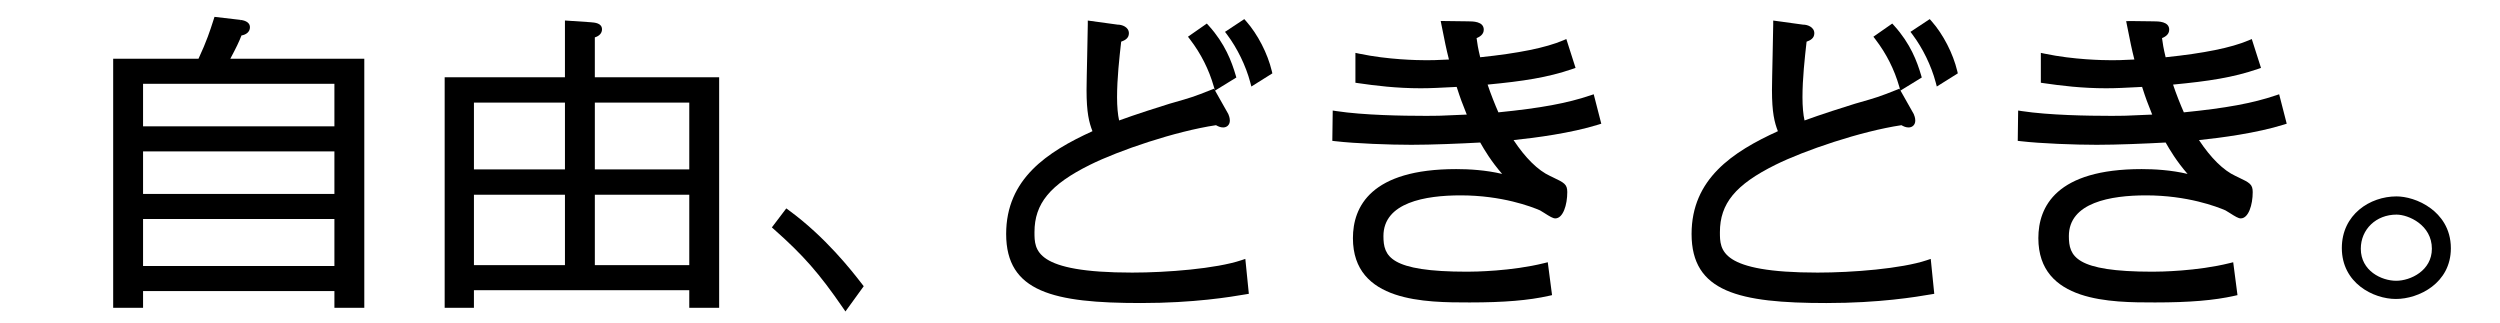
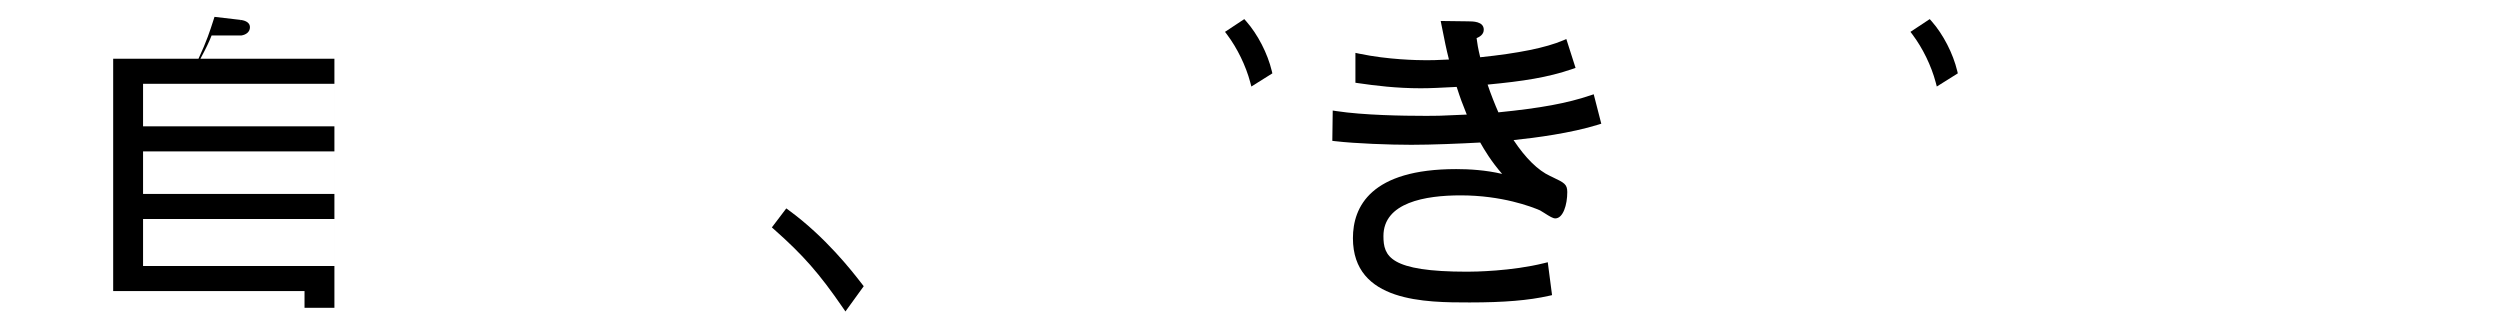
<svg xmlns="http://www.w3.org/2000/svg" viewBox="0 0 310 40">
-   <path d="m29.945 4.395c.557-.087 1.047-.431 1.047-1.012 0-.753-.892-.878-1.185-.919l-.069.398.056-.4-3.197-.373-.193.596c-.332 1.035-.782 2.439-1.791 4.596h-10.58v30.889h3.706v-2.077h23.727v2.077h3.706v-30.889h-16.613c.777-1.457 1.067-2.076 1.386-2.886zm-12.206 11.268v-5.274h23.727v5.274zm0 8.383v-5.275h23.727v5.275zm23.727 3.108v5.831h-23.727v-5.831z" />
-   <path d="m73.76 4.635c.556-.167.888-.529.888-.993 0-.781-.881-.846-1.42-.886l-3.175-.214v7.038h-14.914v28.59h3.628v-2.189h26.702v2.189h3.706v-28.589h-15.416v-4.945zm11.71 19.515v8.725h-11.71v-8.725zm-11.71-3.145v-8.279h11.71v8.279zm-3.706 3.145v8.725h-11.286v-8.725zm0-11.424v8.279h-11.286v-8.279z" />
+   <path d="m29.945 4.395c.557-.087 1.047-.431 1.047-1.012 0-.753-.892-.878-1.185-.919l-.069.398.056-.4-3.197-.373-.193.596c-.332 1.035-.782 2.439-1.791 4.596h-10.58v30.889v-2.077h23.727v2.077h3.706v-30.889h-16.613c.777-1.457 1.067-2.076 1.386-2.886zm-12.206 11.268v-5.274h23.727v5.274zm0 8.383v-5.275h23.727v5.275zm23.727 3.108v5.831h-23.727v-5.831z" />
  <path d="m97.821 26.075-.321-.234-1.789 2.358.281.248c3.616 3.201 5.606 5.468 8.517 9.704l.325.472 2.268-3.133-.351-.45c-1.08-1.392-4.365-5.628-8.929-8.964z" />
  <path d="m154.525 2.633-.233-.264-2.391 1.581.259.343c1.259 1.671 2.331 3.879 2.869 5.906l.14.53 2.604-1.633-.067-.282c-.52-2.177-1.739-4.546-3.181-6.182z" />
-   <path d="m153.94 32.264c-3.157 1.056-9.237 1.537-13.55 1.537-12.115 0-12.115-2.778-12.115-5.011 0-3.553 1.93-5.896 6.885-8.354 3.593-1.783 10.556-4.154 15.624-4.913.245.137.525.281.888.281.488 0 .829-.349.829-.85 0-.35-.124-.65-.19-.812l-1.643-2.911 2.639-1.621-.087-.297c-.496-1.686-1.322-3.907-3.334-6.129l-.239-.264-2.338 1.632.256.336c1.349 1.762 2.34 3.727 2.946 5.838l.134.465-.109-.192-.327.131c-2.18.871-2.578.986-4.793 1.619l-.389.111c-.971.289-4.484 1.419-6.257 2.077-.164-.722-.255-1.739-.255-2.876 0-2.343.28-4.841.505-6.847l.005-.046c.461-.163.958-.42.958-1.044 0-.781-.875-1.078-1.392-1.068l-3.705-.508v.463c0 .553-.036 2.158-.074 3.857-.039 1.784-.08 3.629-.08 4.303 0 2.786.308 4.007.733 5.096-5.605 2.559-10.702 5.913-10.702 12.745 0 7.2 5.873 8.564 16.709 8.564 6.63 0 11.102-.758 13.011-1.082l.373-.063-.436-4.328-.48.16z" />
  <path d="m197.207 11.827c-2.86.971-6.178 1.584-11.406 2.104-.39-.877-.977-2.348-1.337-3.442 4.395-.42 7.425-.871 10.531-1.939l.374-.129-1.143-3.58-.407.172c-2.153.909-5.516 1.592-10.275 2.086-.272-1.133-.362-1.707-.447-2.373.387-.158.89-.449.89-1.047 0-1.034-1.358-1.031-1.944-1.034l-3.396-.044.097.489c.415 2.095.584 2.943.925 4.289-1.836.087-2.002.087-2.846.087-1.032 0-4.68-.058-8.264-.808l-.487-.102v3.703l.346.051c2.148.314 4.748.635 7.748.635 1.232 0 2.538-.069 3.802-.136l.661-.034c.488 1.514.651 1.927 1.25 3.433-3.223.157-3.7.157-5.25.157-2.629 0-7.543-.077-10.912-.589l-.459-.07-.05 3.759.362.042c2.498.291 6.726.448 9.436.448 2.517 0 6.112-.149 8.542-.283.494.875 1.342 2.315 2.718 3.894-2.027-.482-4.132-.599-5.696-.599-10.585 0-12.807 4.657-12.807 8.565 0 7.971 9.057 7.971 14.468 7.971 4.283 0 7.324-.255 9.864-.826l.36-.081-.531-4.079-.44.109c-4.073 1.012-8.68 1.064-9.562 1.064-9.611 0-10.376-1.914-10.376-4.417 0-4.172 5.201-5.048 9.564-5.048 5.155 0 8.813 1.41 9.853 1.861.066.028.311.185.49.299.738.473 1.117.696 1.403.696.965 0 1.486-1.68 1.486-3.26 0-.982-.382-1.165-1.805-1.845l-.324-.155c-1.493-.683-3.053-2.216-4.533-4.451 2.709-.28 7.137-.863 10.512-1.917l.366-.115-.938-3.65-.413.14z" />
  <path d="m239.52 2.633-.233-.264-2.391 1.581.259.343c1.259 1.669 2.331 3.877 2.869 5.906l.14.53 2.604-1.633-.067-.282c-.52-2.177-1.739-4.546-3.181-6.182z" />
-   <path d="m238.934 32.264c-3.157 1.056-9.237 1.537-13.55 1.537-12.115 0-12.115-2.778-12.115-5.011 0-3.553 1.93-5.896 6.885-8.354 3.593-1.783 10.556-4.154 15.624-4.913.245.137.525.281.888.281.488 0 .829-.349.829-.85 0-.352-.125-.653-.192-.815l-1.642-2.908 2.639-1.621-.087-.297c-.495-1.686-1.322-3.906-3.334-6.129l-.239-.264-2.338 1.632.256.336c1.349 1.762 2.34 3.727 2.946 5.838l.134.465-.109-.192-.327.131c-2.179.871-2.578.986-4.792 1.619l-.39.112c-.97.289-4.483 1.418-6.258 2.077-.164-.722-.255-1.739-.255-2.876 0-2.337.279-4.83.503-6.833l.007-.06c.462-.163.959-.42.959-1.044 0-.781-.881-1.08-1.392-1.068l-3.705-.508v.463c0 .553-.036 2.158-.074 3.857-.039 1.784-.08 3.629-.08 4.303 0 2.786.308 4.007.733 5.096-5.605 2.559-10.702 5.913-10.702 12.745 0 7.2 5.873 8.564 16.709 8.564 6.629 0 11.102-.758 13.011-1.082l.373-.063-.437-4.328-.48.16z" />
-   <path d="m282.202 11.827c-2.86.971-6.178 1.584-11.406 2.104-.39-.878-.978-2.349-1.337-3.442 4.395-.42 7.424-.871 10.531-1.939l.374-.129-1.143-3.58-.408.172c-2.153.909-5.517 1.592-10.275 2.086-.272-1.133-.362-1.707-.447-2.373.387-.158.89-.449.89-1.047 0-1.034-1.354-1.031-1.944-1.034l-2.898-.037-.494.017.097.489c.414 2.086.582 2.931.92 4.265-1.836.087-2.001.087-2.847.087-1.032 0-4.68-.058-8.263-.808l-.487-.102v3.703l.346.051c2.147.314 4.747.635 7.747.635 1.232 0 2.538-.069 3.802-.136l.661-.034c.488 1.514.651 1.927 1.251 3.433-3.223.157-3.7.157-5.25.157-2.629 0-7.543-.077-10.912-.589l-.459-.07-.05 3.759.362.042c2.497.291 6.725.448 9.436.448 2.516 0 6.111-.149 8.542-.283.494.874 1.341 2.313 2.718 3.894-2.027-.482-4.132-.599-5.696-.599-10.585 0-12.807 4.657-12.807 8.565 0 7.971 9.057 7.971 14.469 7.971 4.282 0 7.324-.255 9.864-.826l.36-.081-.531-4.079-.44.109c-4.073 1.012-8.68 1.064-9.562 1.064-9.611 0-10.376-1.914-10.376-4.417 0-4.172 5.201-5.048 9.564-5.048 5.155 0 8.813 1.41 9.853 1.861.066.028.311.185.49.299.738.473 1.118.696 1.403.696.965 0 1.486-1.68 1.486-3.26 0-.982-.382-1.165-1.805-1.845l-.324-.155c-1.493-.683-3.052-2.216-4.533-4.451 2.709-.28 7.137-.863 10.512-1.917l.366-.115-.938-3.65-.413.14z" />
-   <path d="m301.447 25.862c-1.472-1.113-3.177-1.509-4.281-1.509-3.286 0-6.779 2.244-6.779 6.403 0 4.357 3.919 6.316 6.702 6.316 2.831 0 6.818-1.951 6.818-6.287 0-2.533-1.337-4.075-2.459-4.923zm-4.32 8.953c-1.822 0-4.387-1.232-4.387-3.972 0-2.413 1.903-4.232 4.426-4.232 1.482 0 4.387 1.278 4.387 4.232 0 2.709-2.641 3.972-4.426 3.972z" />
</svg>